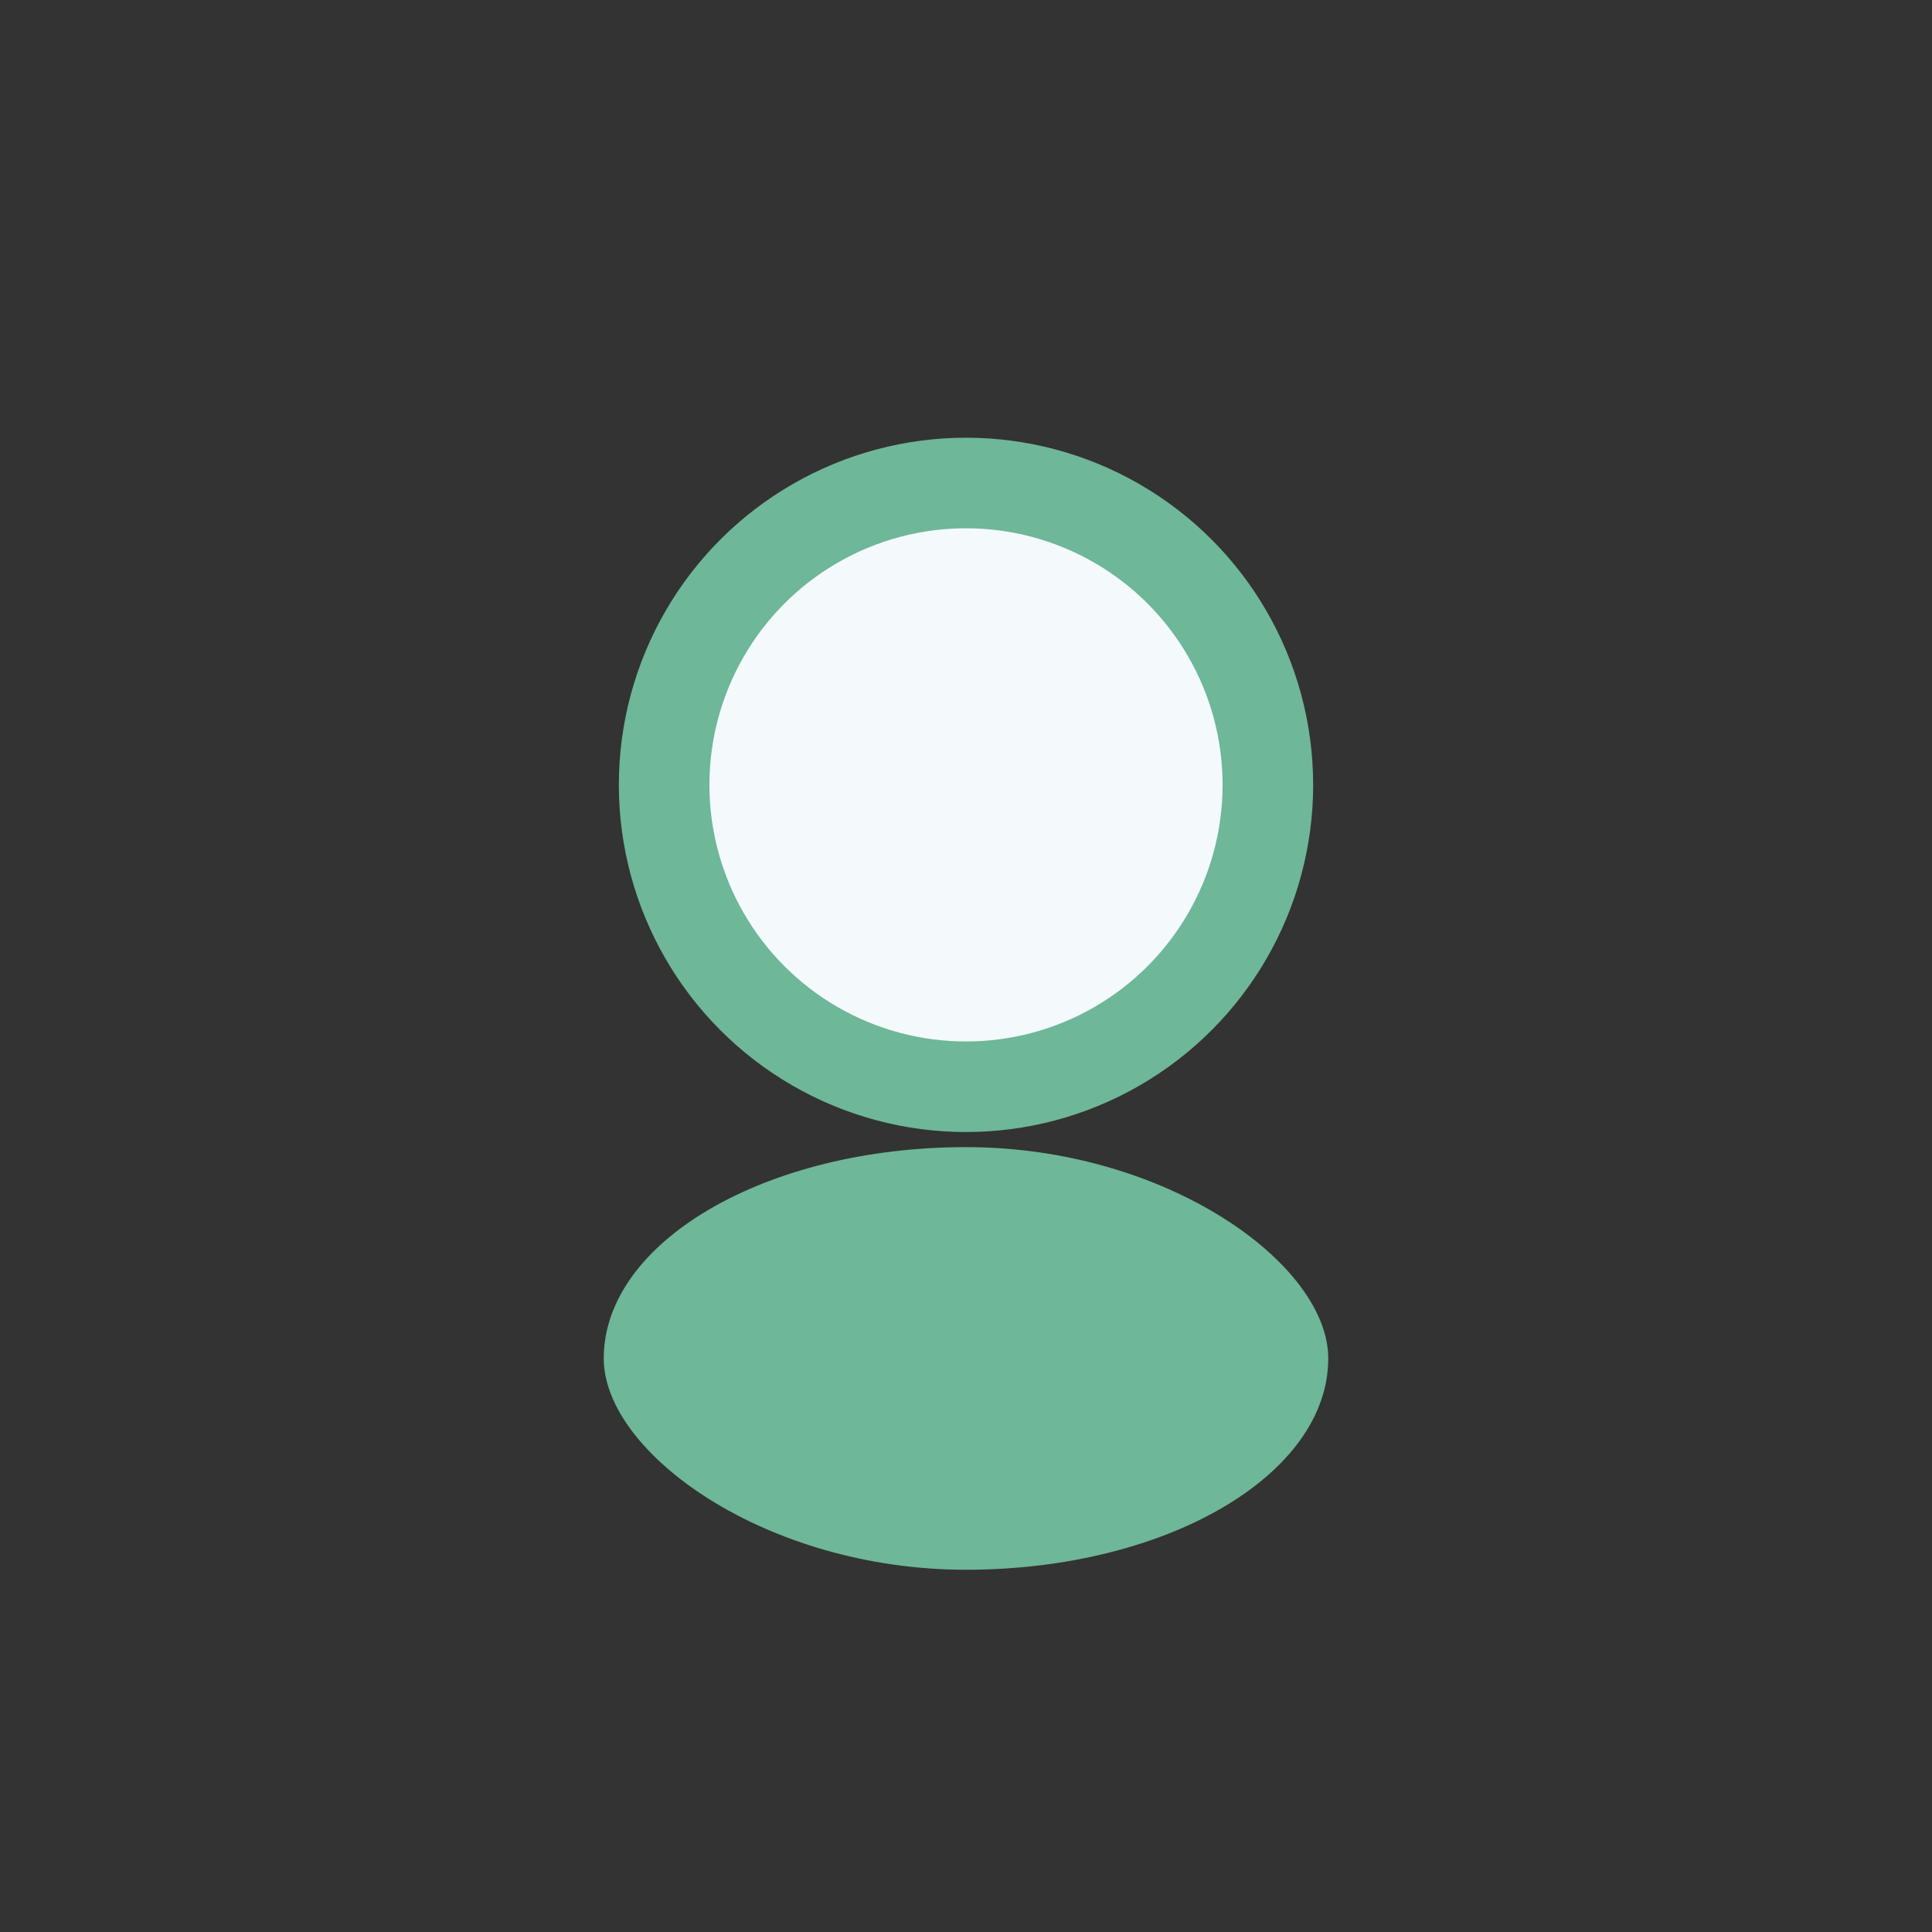
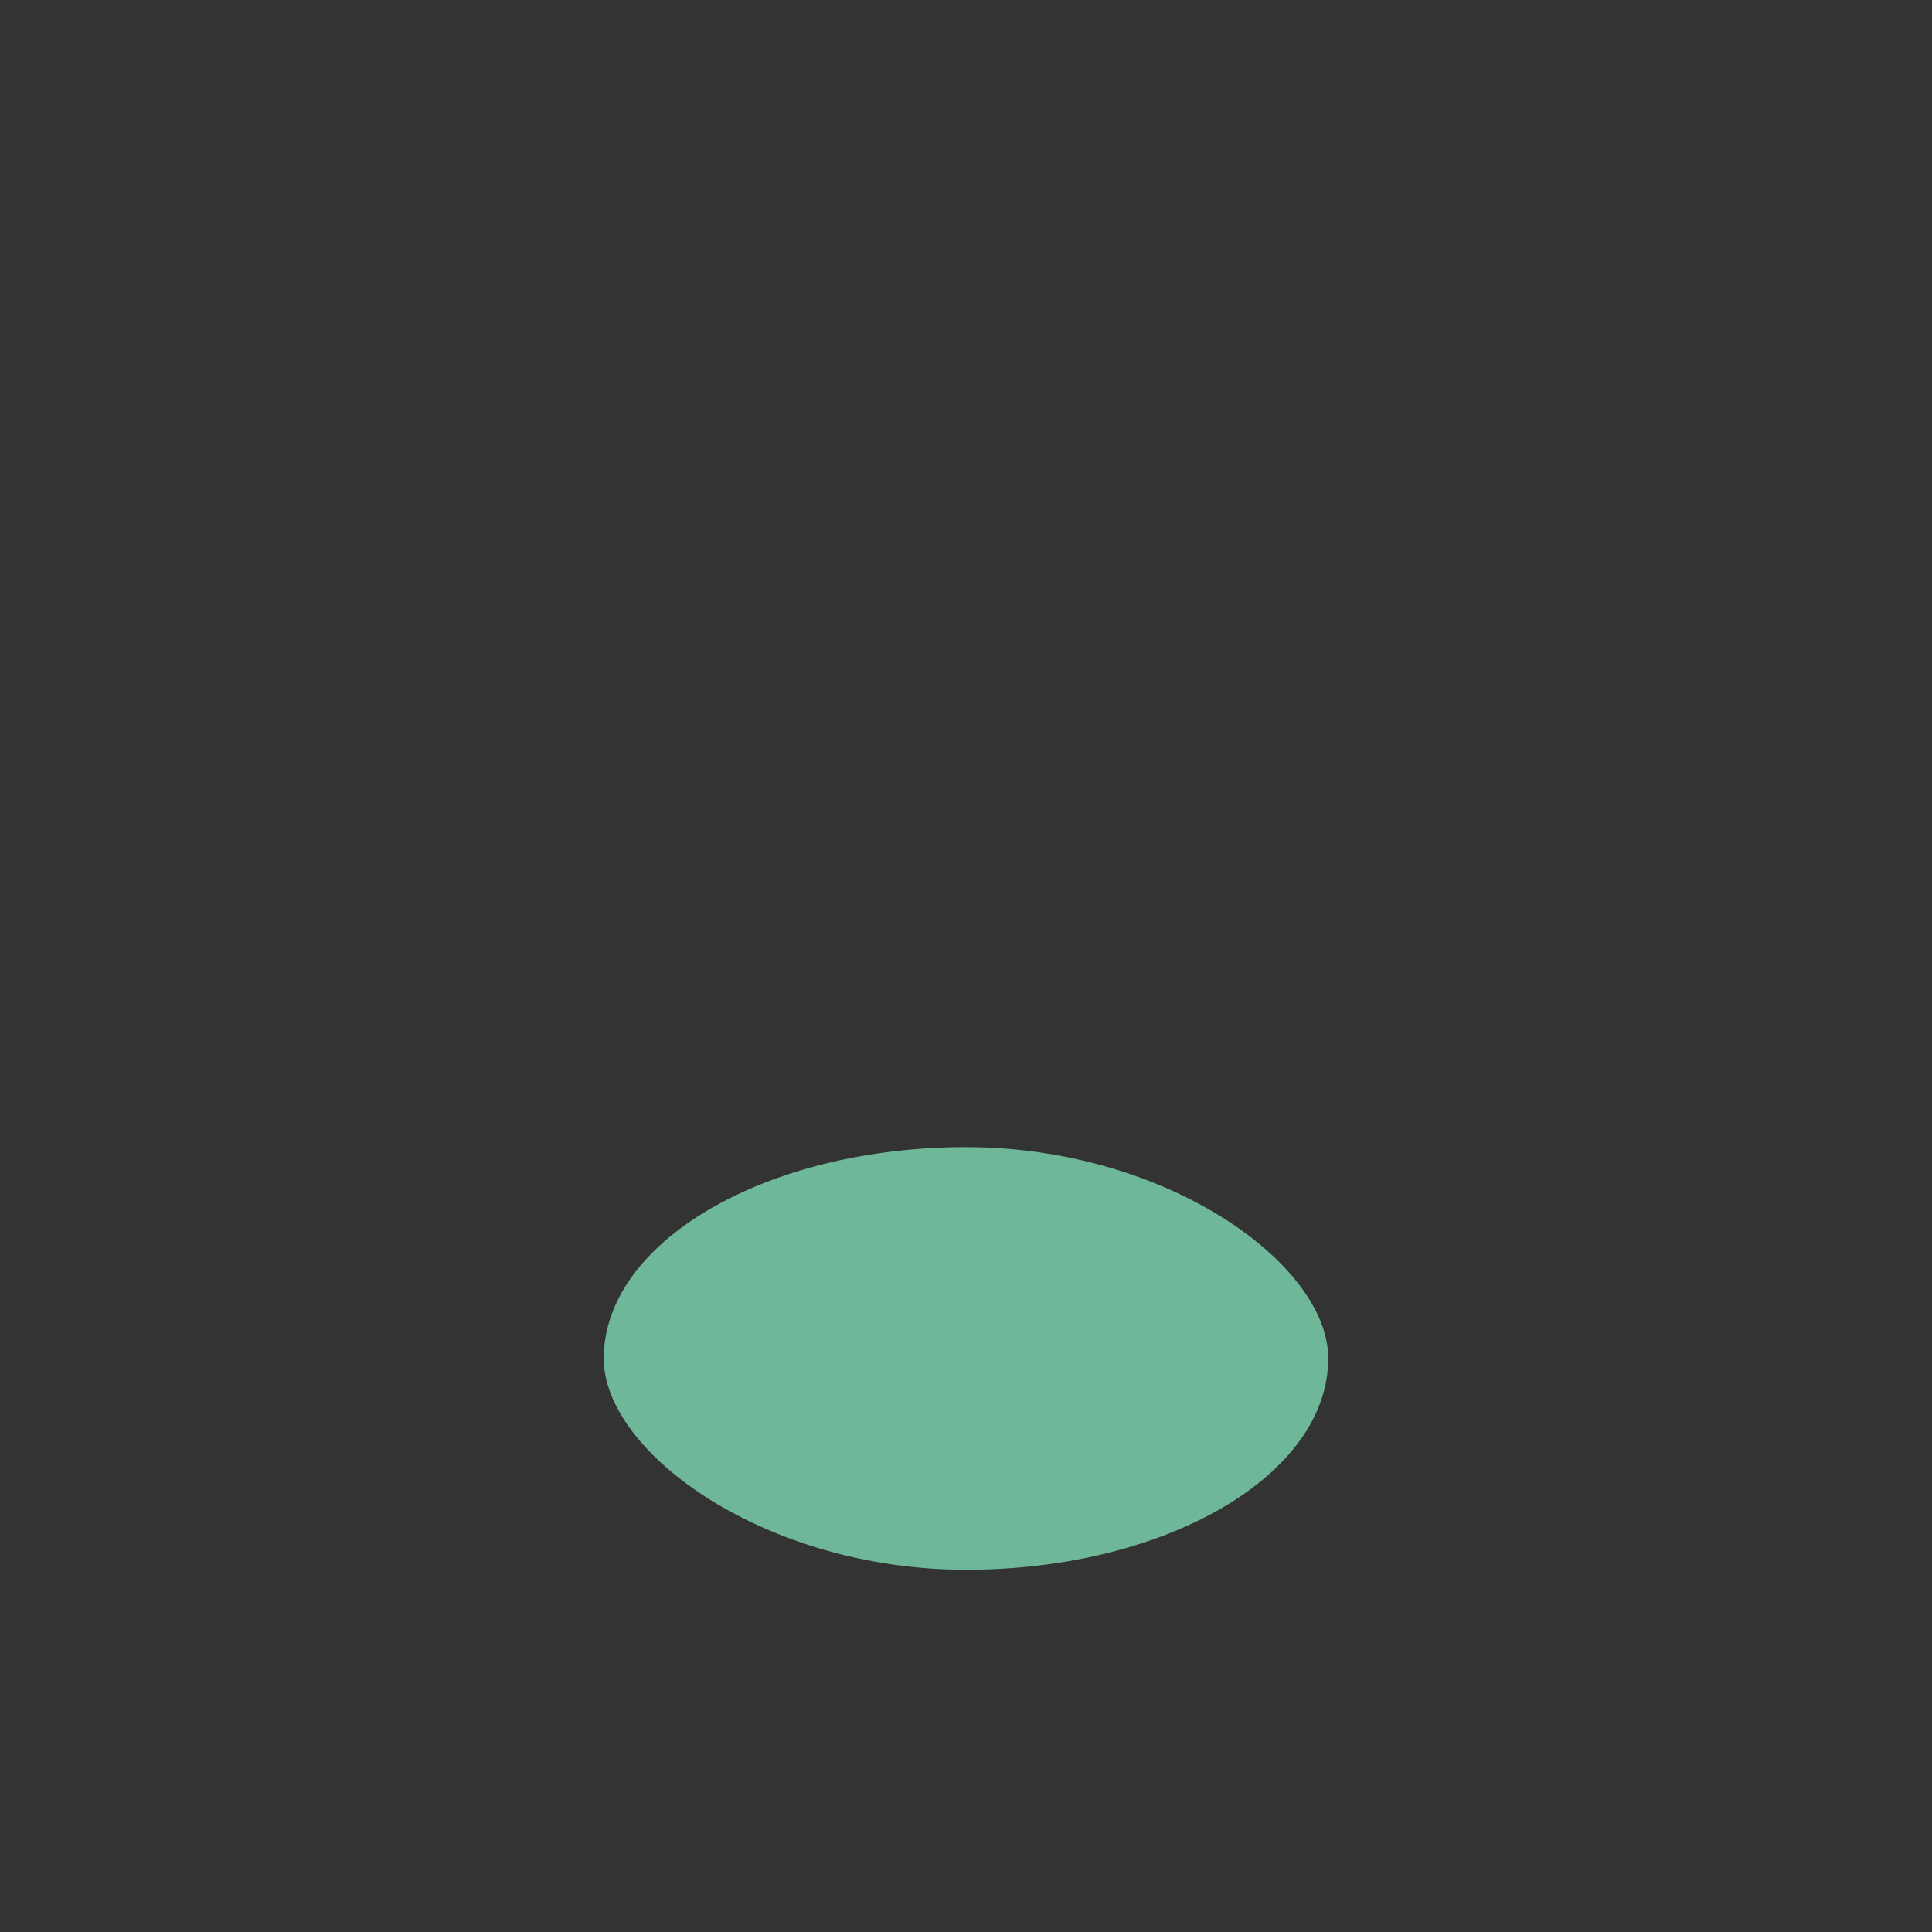
<svg xmlns="http://www.w3.org/2000/svg" width="32" height="32" viewBox="0 0 32 32">
  <rect x="0" y="0" width="32" height="32" fill="#333333" stroke="none" />
-   <circle cx="16" cy="13" r="5" fill="#F4F9FB" stroke="#6EB799" stroke-width="1.5" />
  <rect x="10" y="19" width="12" height="7" rx="6" fill="#6EB799" />
</svg>